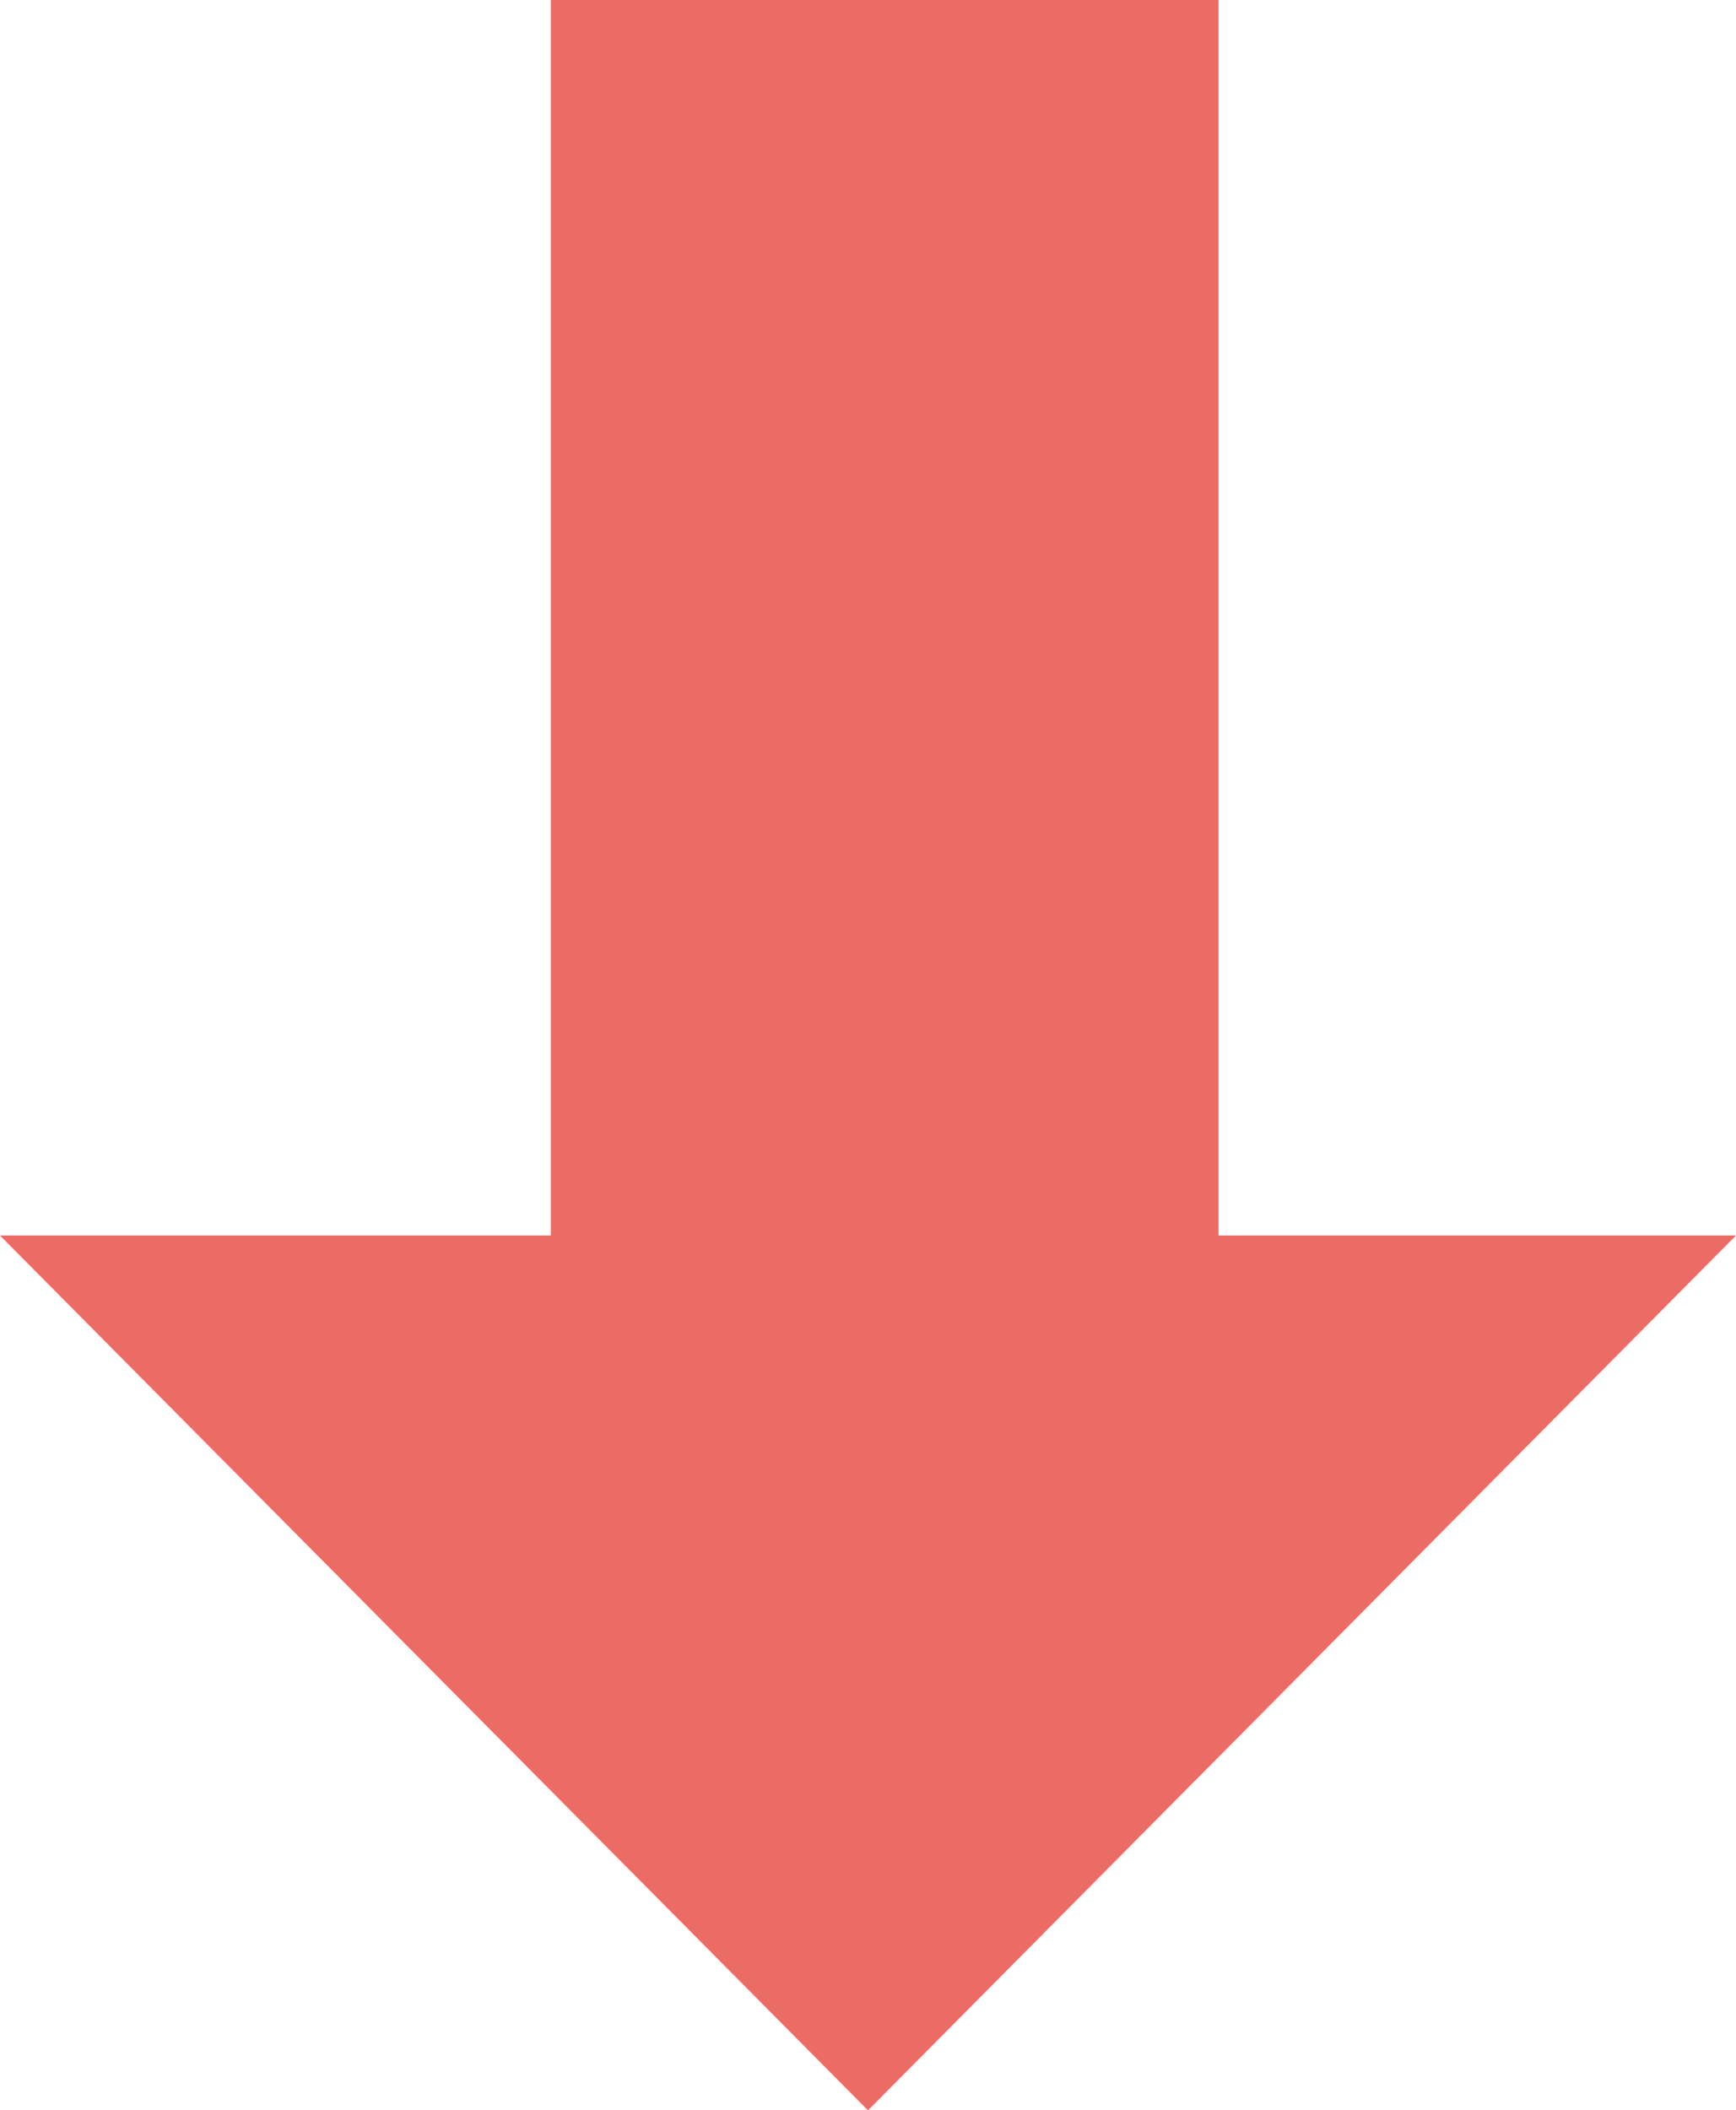
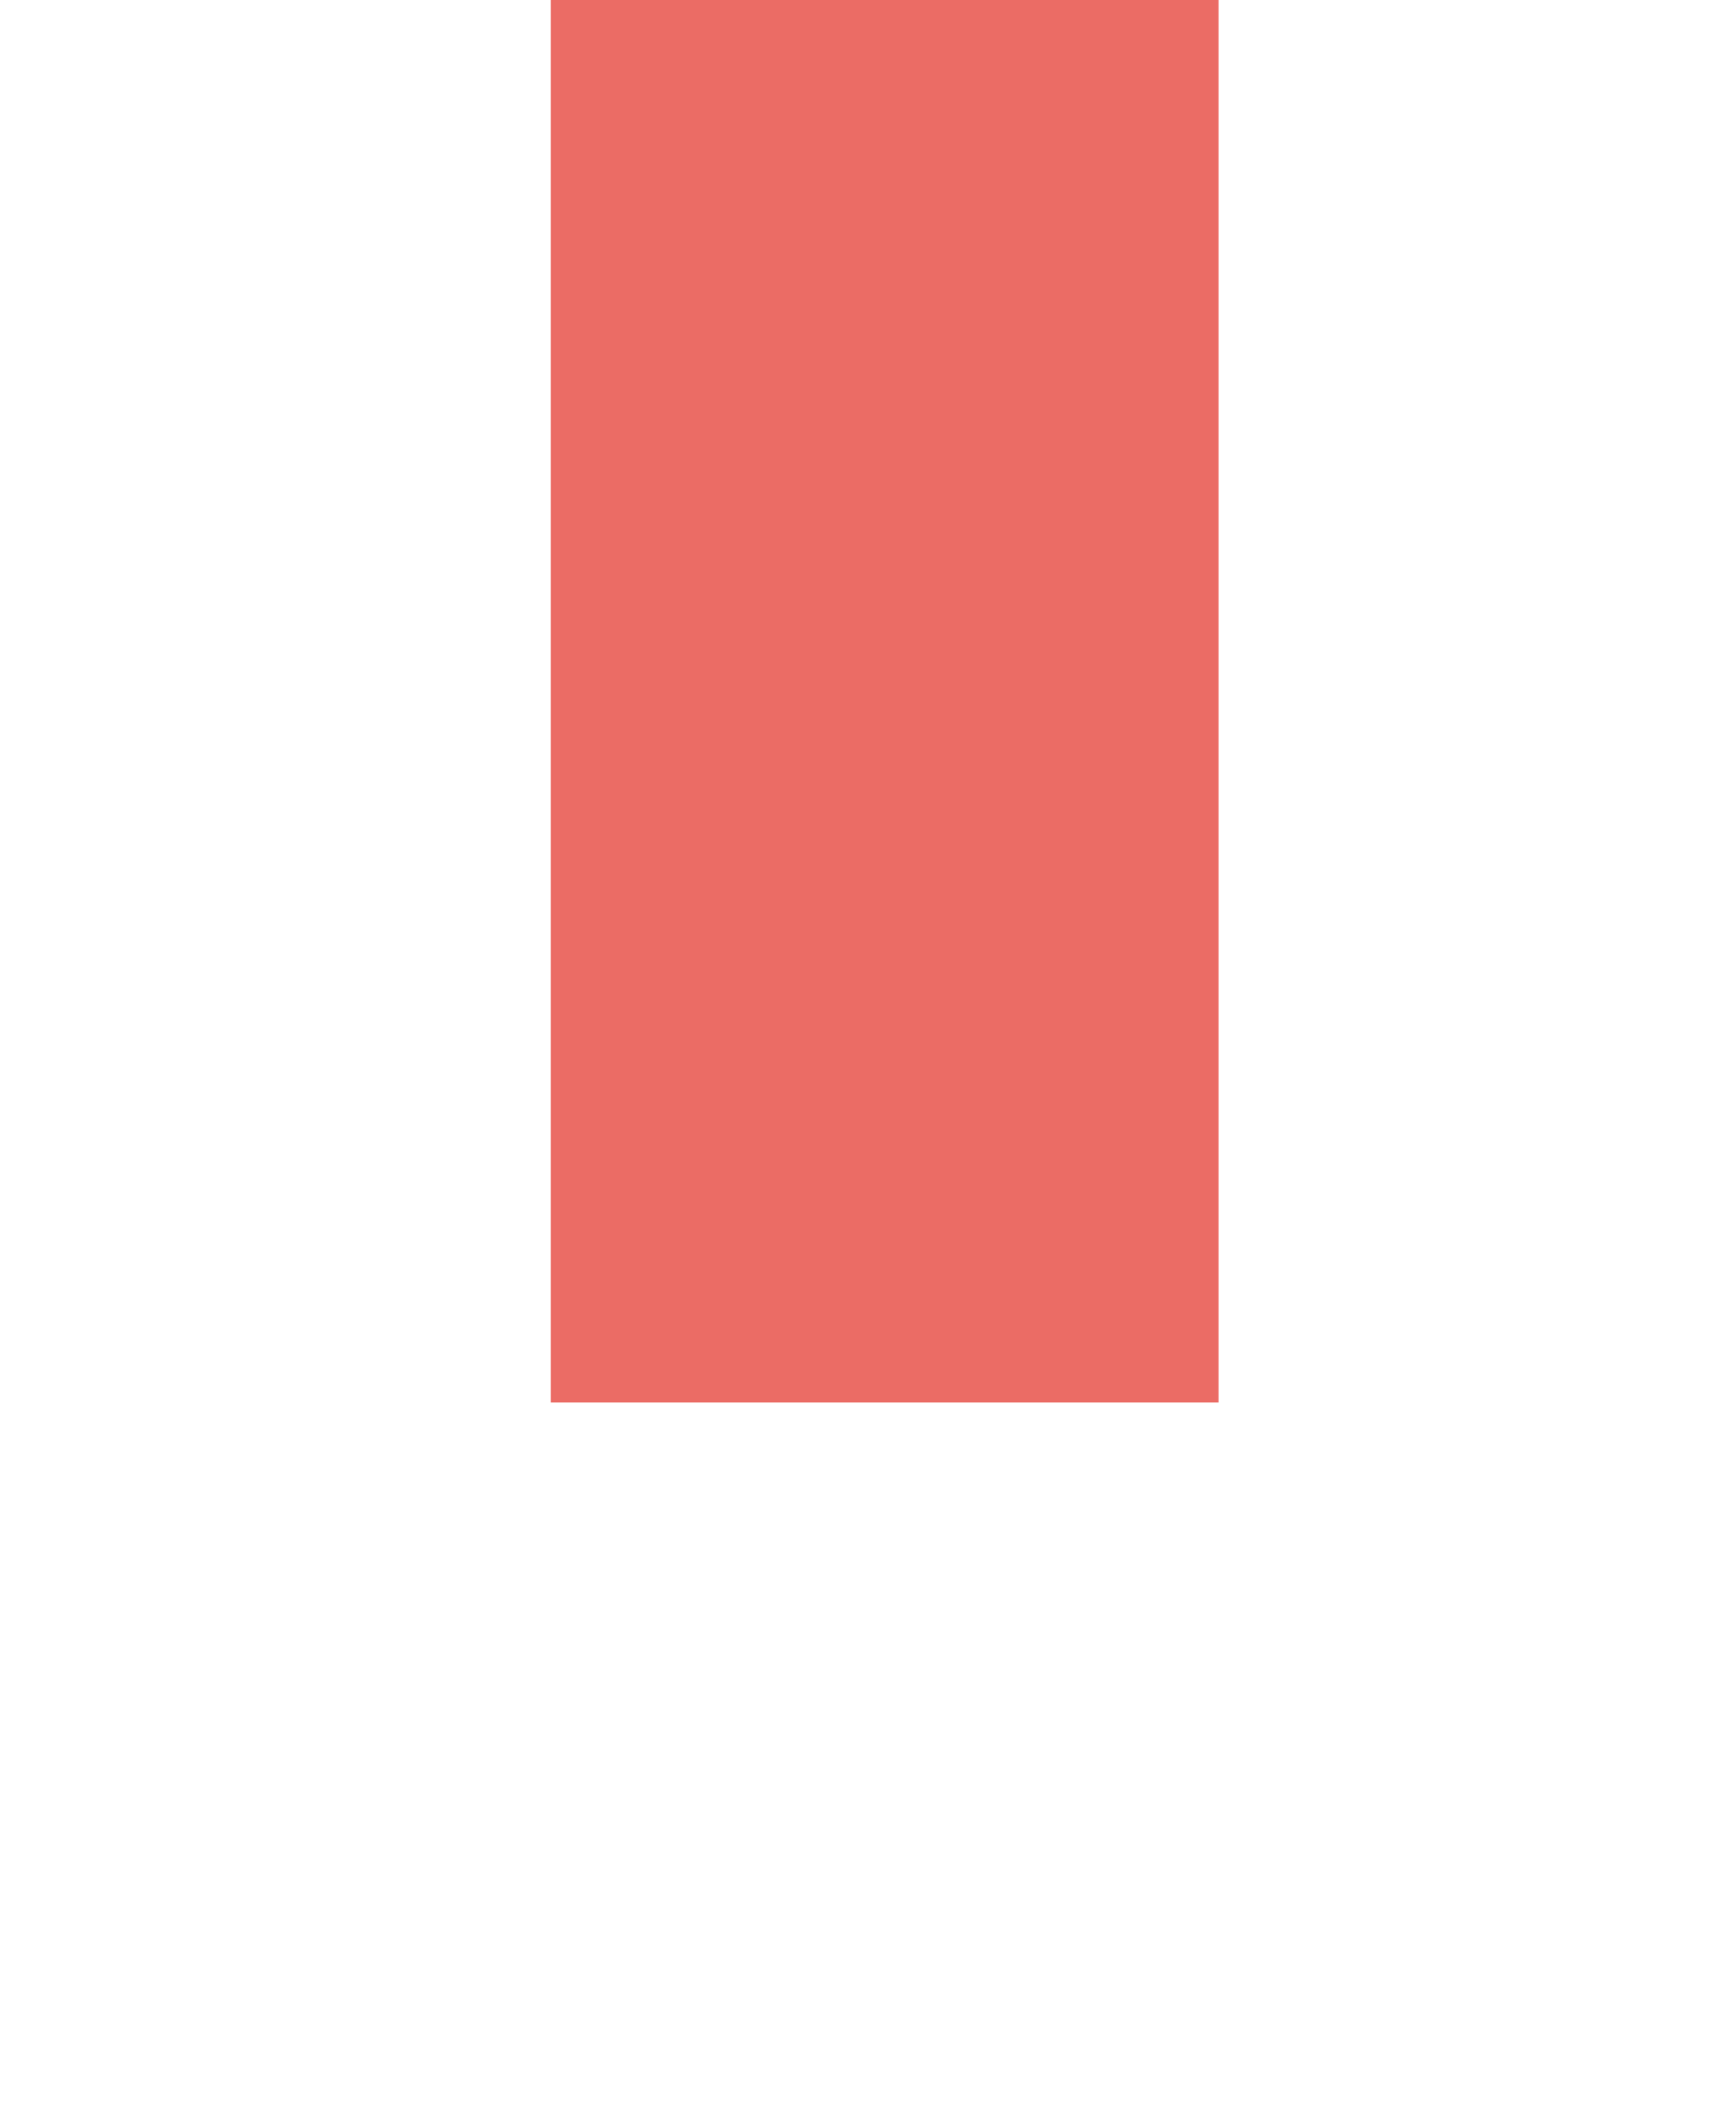
<svg xmlns="http://www.w3.org/2000/svg" id="uuid-7cf01c72-b5c3-4760-95c1-a6a9e38df755" data-name="レイヤー 2" viewBox="0 0 52 63.2">
  <g id="uuid-eadb7476-24b7-4a3c-a025-7bc38ee7eaa7" data-name="テキスト">
    <g>
-       <polygon points="52 37 26 63.2 0 37 52 37" style="fill: #eb6c65;" />
      <rect x="16.5" width="20" height="42" style="fill: #eb6c65;" />
    </g>
  </g>
</svg>